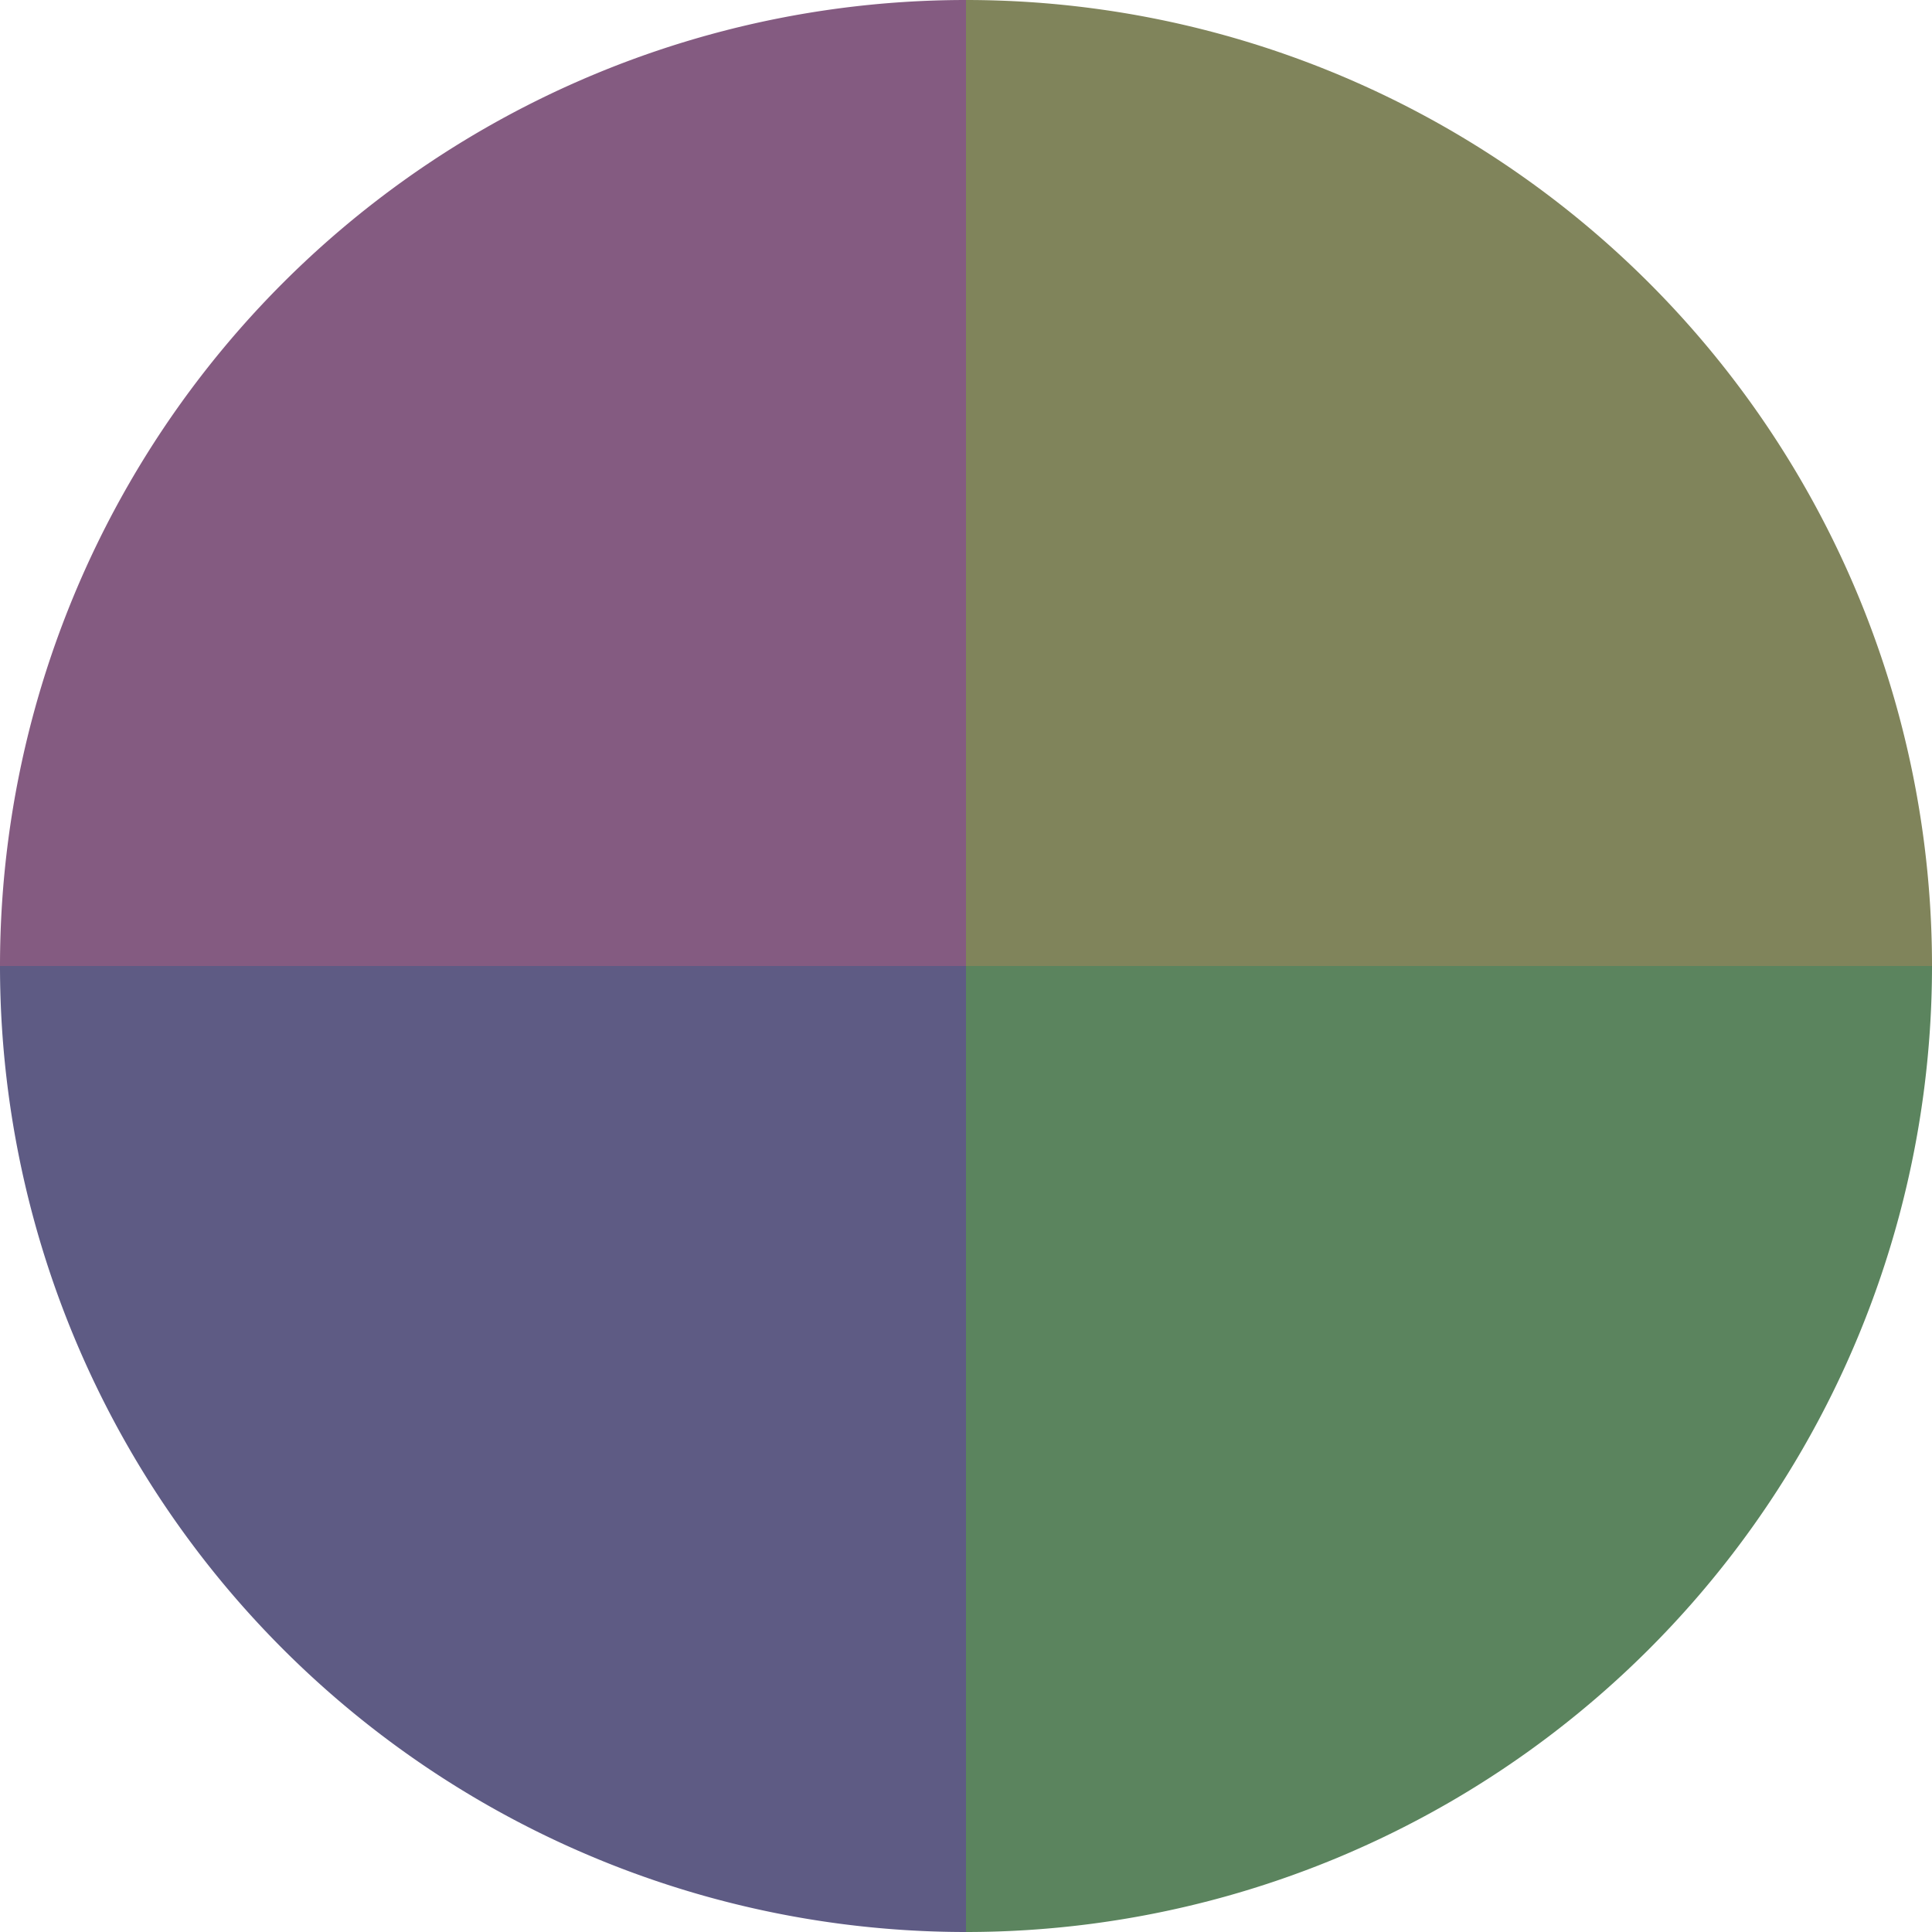
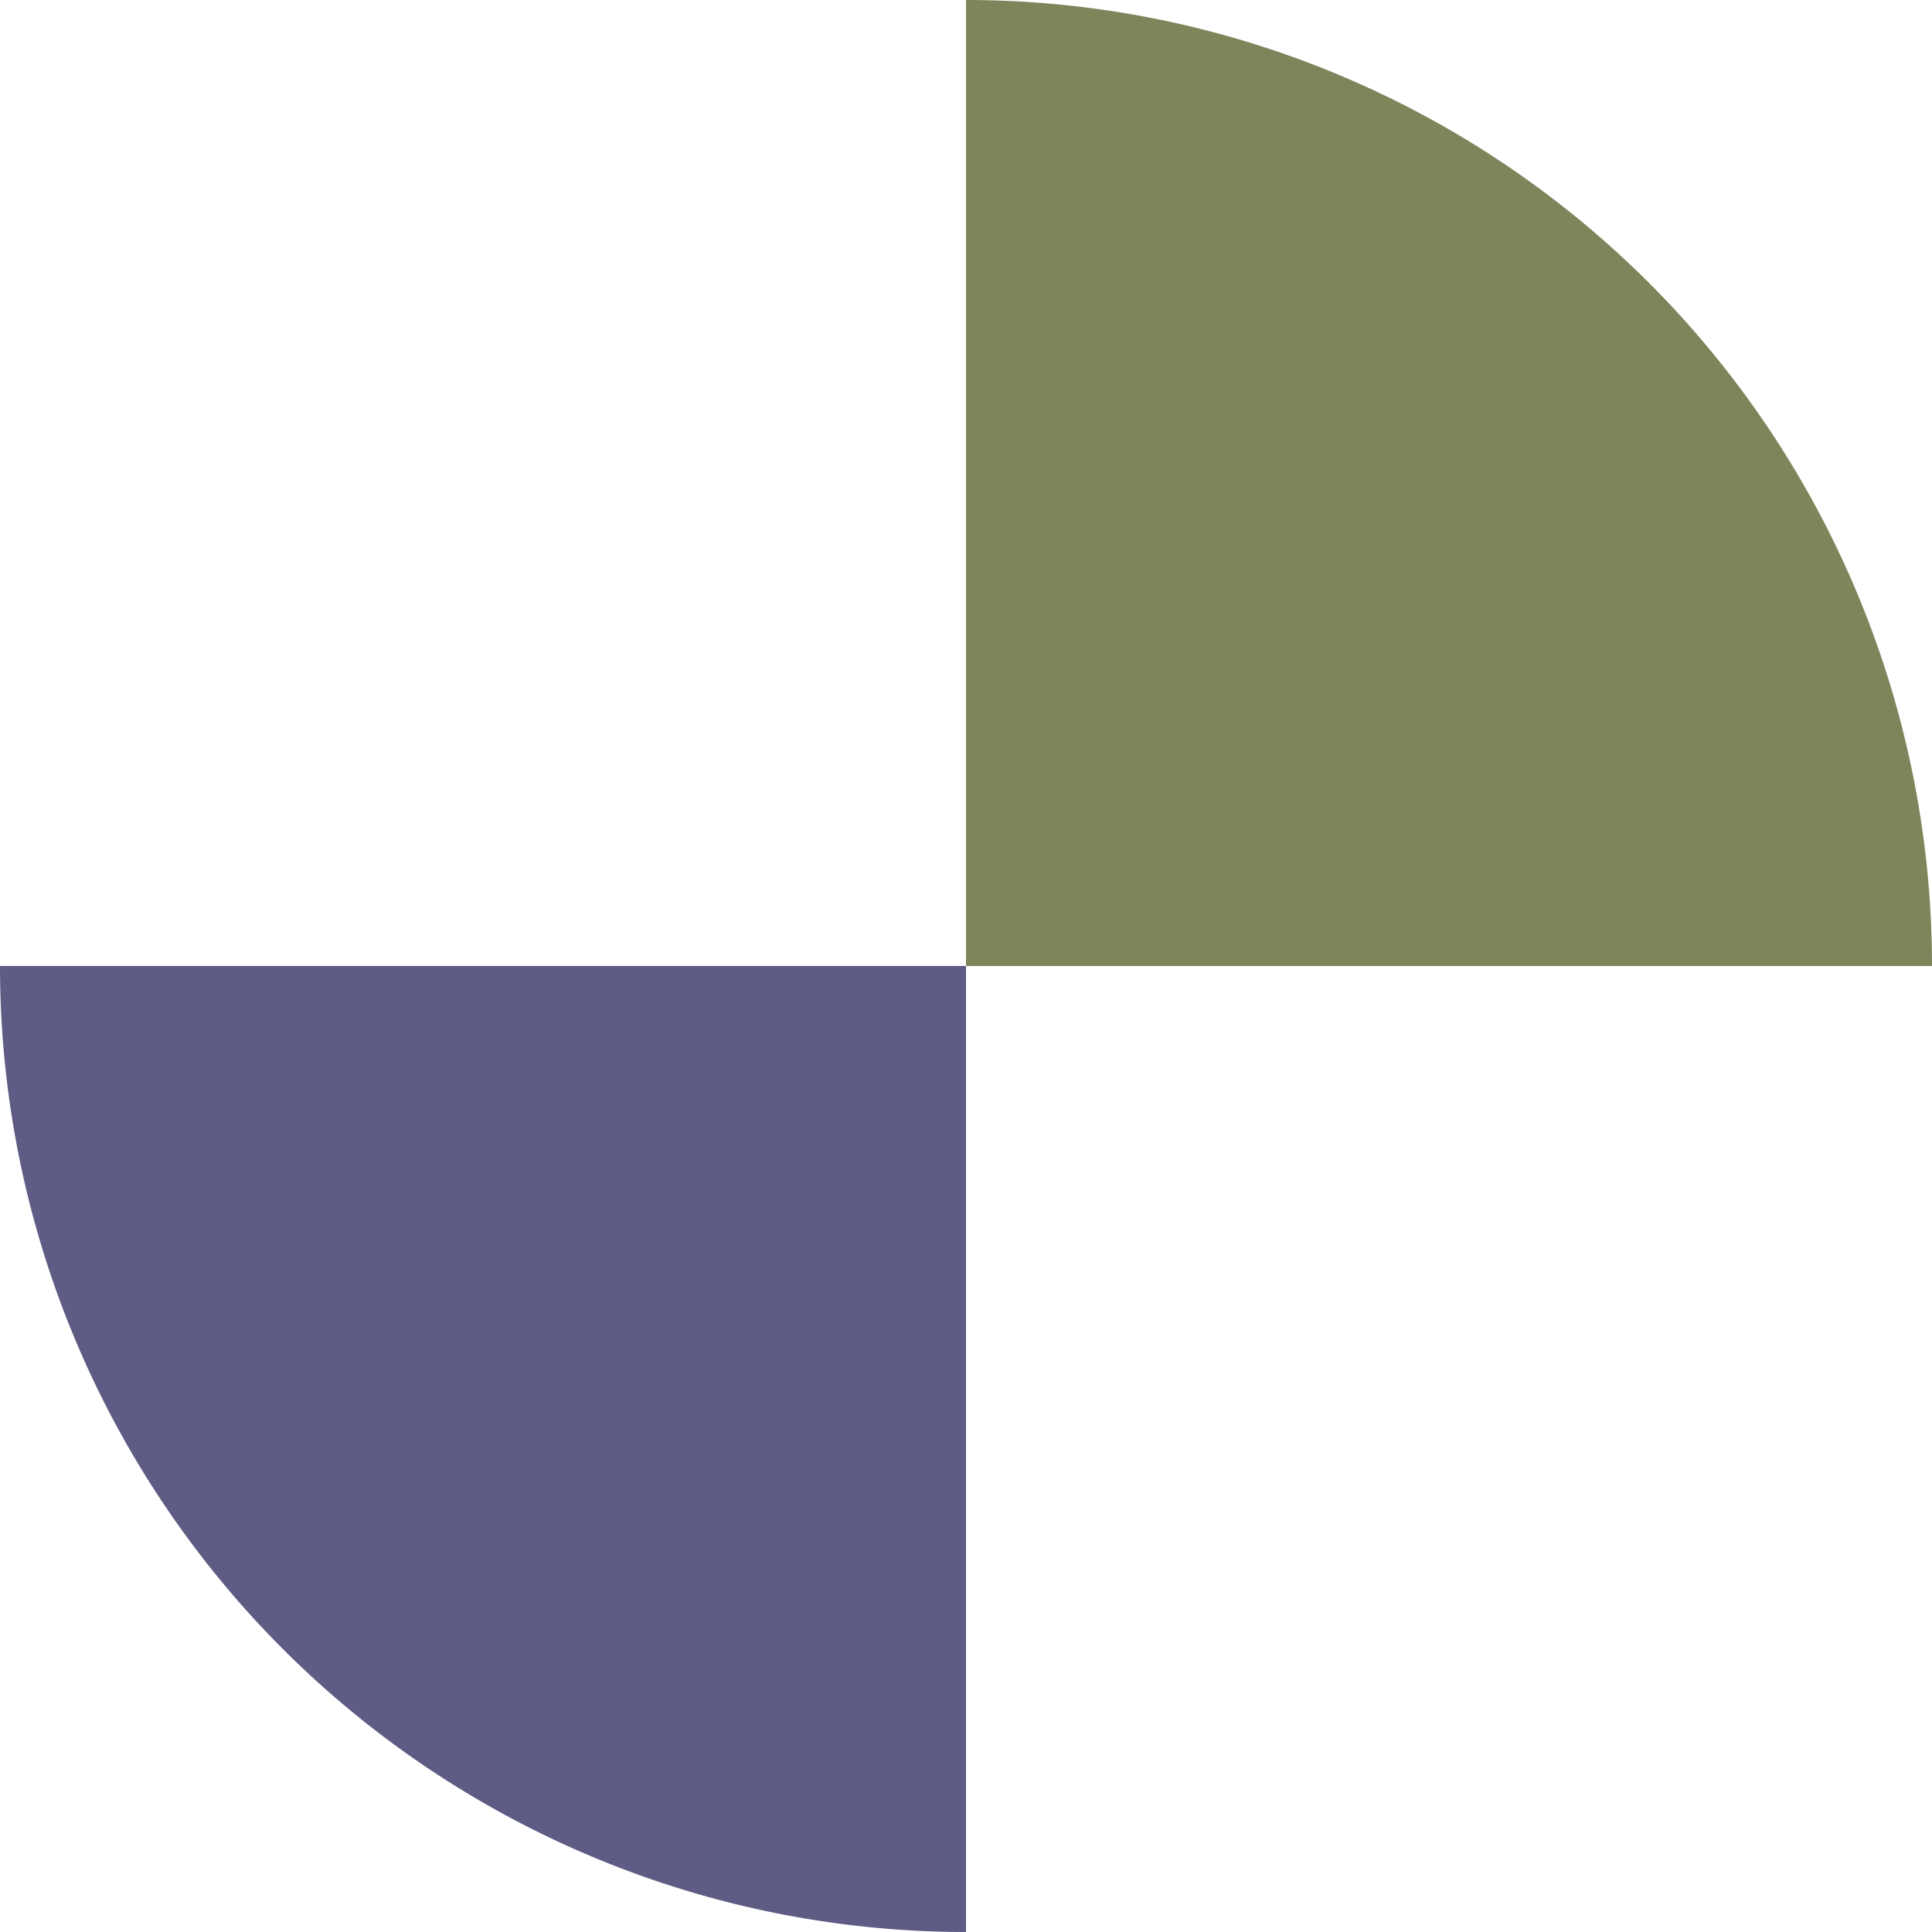
<svg xmlns="http://www.w3.org/2000/svg" width="500" height="500" viewBox="-1 -1 2 2">
  <path d="M 0 -1               A 1,1 0 0,1 1 0             L 0,0              z" fill="#80845b" />
-   <path d="M 1 0               A 1,1 0 0,1 0 1             L 0,0              z" fill="#5b845e" />
  <path d="M 0 1               A 1,1 0 0,1 -1 0             L 0,0              z" fill="#5e5b84" />
-   <path d="M -1 0               A 1,1 0 0,1 -0 -1             L 0,0              z" fill="#845b81" />
</svg>